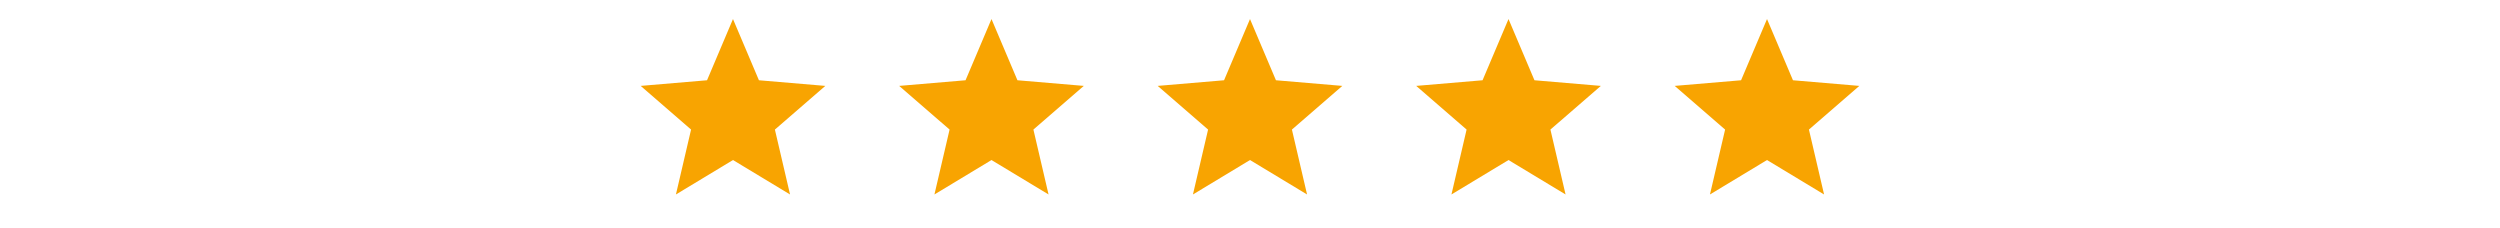
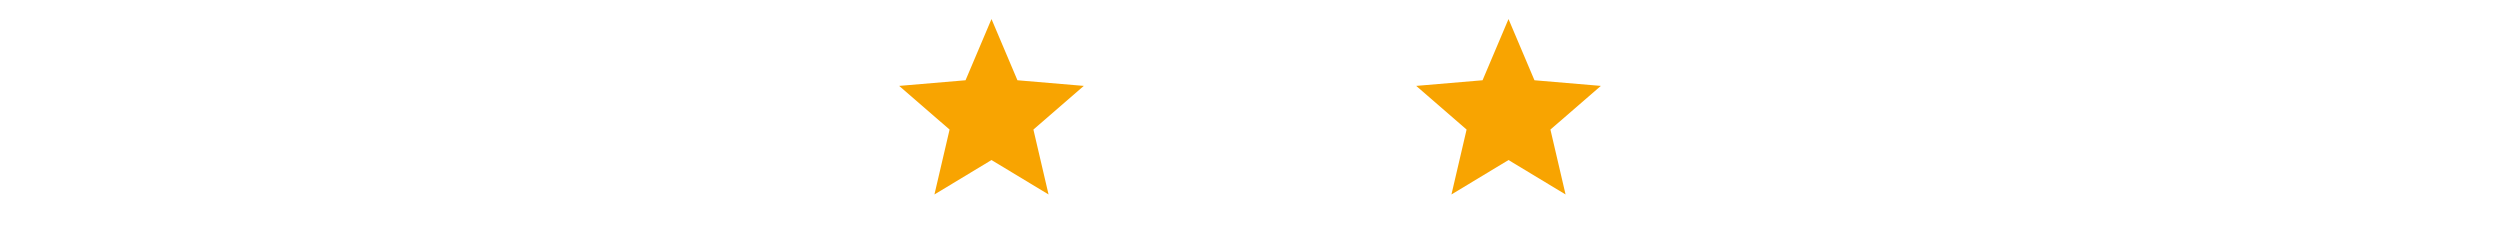
<svg xmlns="http://www.w3.org/2000/svg" width="362" height="33" viewBox="0 0 362 33" fill="none">
  <g clip-path="url(#clip0_40_55)">
    <path d="M106.136 23.172L114.398 28.159L112.205 18.761L119.505 12.437L109.893 11.622L106.136 2.758L102.379 11.622L92.767 12.437L100.067 18.761L97.874 28.159L106.136 23.172Z" fill="#F8A401" />
  </g>
  <g clip-path="url(#clip1_40_55)">
    <path d="M143.568 23.172L151.83 28.159L149.637 18.761L156.937 12.437L147.325 11.622L143.568 2.758L139.811 11.622L130.199 12.437L137.499 18.761L135.306 28.159L143.568 23.172Z" fill="#F8A401" />
  </g>
  <g clip-path="url(#clip2_40_55)">
-     <path d="M181 23.172L189.262 28.159L187.069 18.761L194.369 12.437L184.757 11.622L181 2.758L177.243 11.622L167.631 12.437L174.931 18.761L172.738 28.159L181 23.172Z" fill="#F8A401" />
-   </g>
+     </g>
  <g clip-path="url(#clip3_40_55)">
    <path d="M218.432 23.172L226.694 28.159L224.501 18.761L231.801 12.437L222.189 11.622L218.432 2.758L214.675 11.622L205.063 12.437L212.363 18.761L210.17 28.159L218.432 23.172Z" fill="#F8A401" />
  </g>
  <g clip-path="url(#clip4_40_55)">
-     <path d="M255.864 23.172L264.126 28.159L261.933 18.761L269.233 12.437L259.621 11.622L255.864 2.758L252.107 11.622L242.495 12.437L249.795 18.761L247.602 28.159L255.864 23.172Z" fill="#F8A401" />
-   </g>
+     </g>
  <defs>
    <clipPath id="clip0_40_55">
-       <rect width="32.085" height="32.085" fill="white" transform="translate(90.094 0.084)" />
-     </clipPath>
+       </clipPath>
    <clipPath id="clip1_40_55">
      <rect width="32.085" height="32.085" fill="white" transform="translate(127.526 0.084)" />
    </clipPath>
    <clipPath id="clip2_40_55">
      <rect width="32.085" height="32.085" fill="white" transform="translate(164.958 0.084)" />
    </clipPath>
    <clipPath id="clip3_40_55">
      <rect width="32.085" height="32.085" fill="white" transform="translate(202.39 0.084)" />
    </clipPath>
    <clipPath id="clip4_40_55">
      <rect width="32.085" height="32.085" fill="white" transform="translate(239.822 0.084)" />
    </clipPath>
  </defs>
</svg>